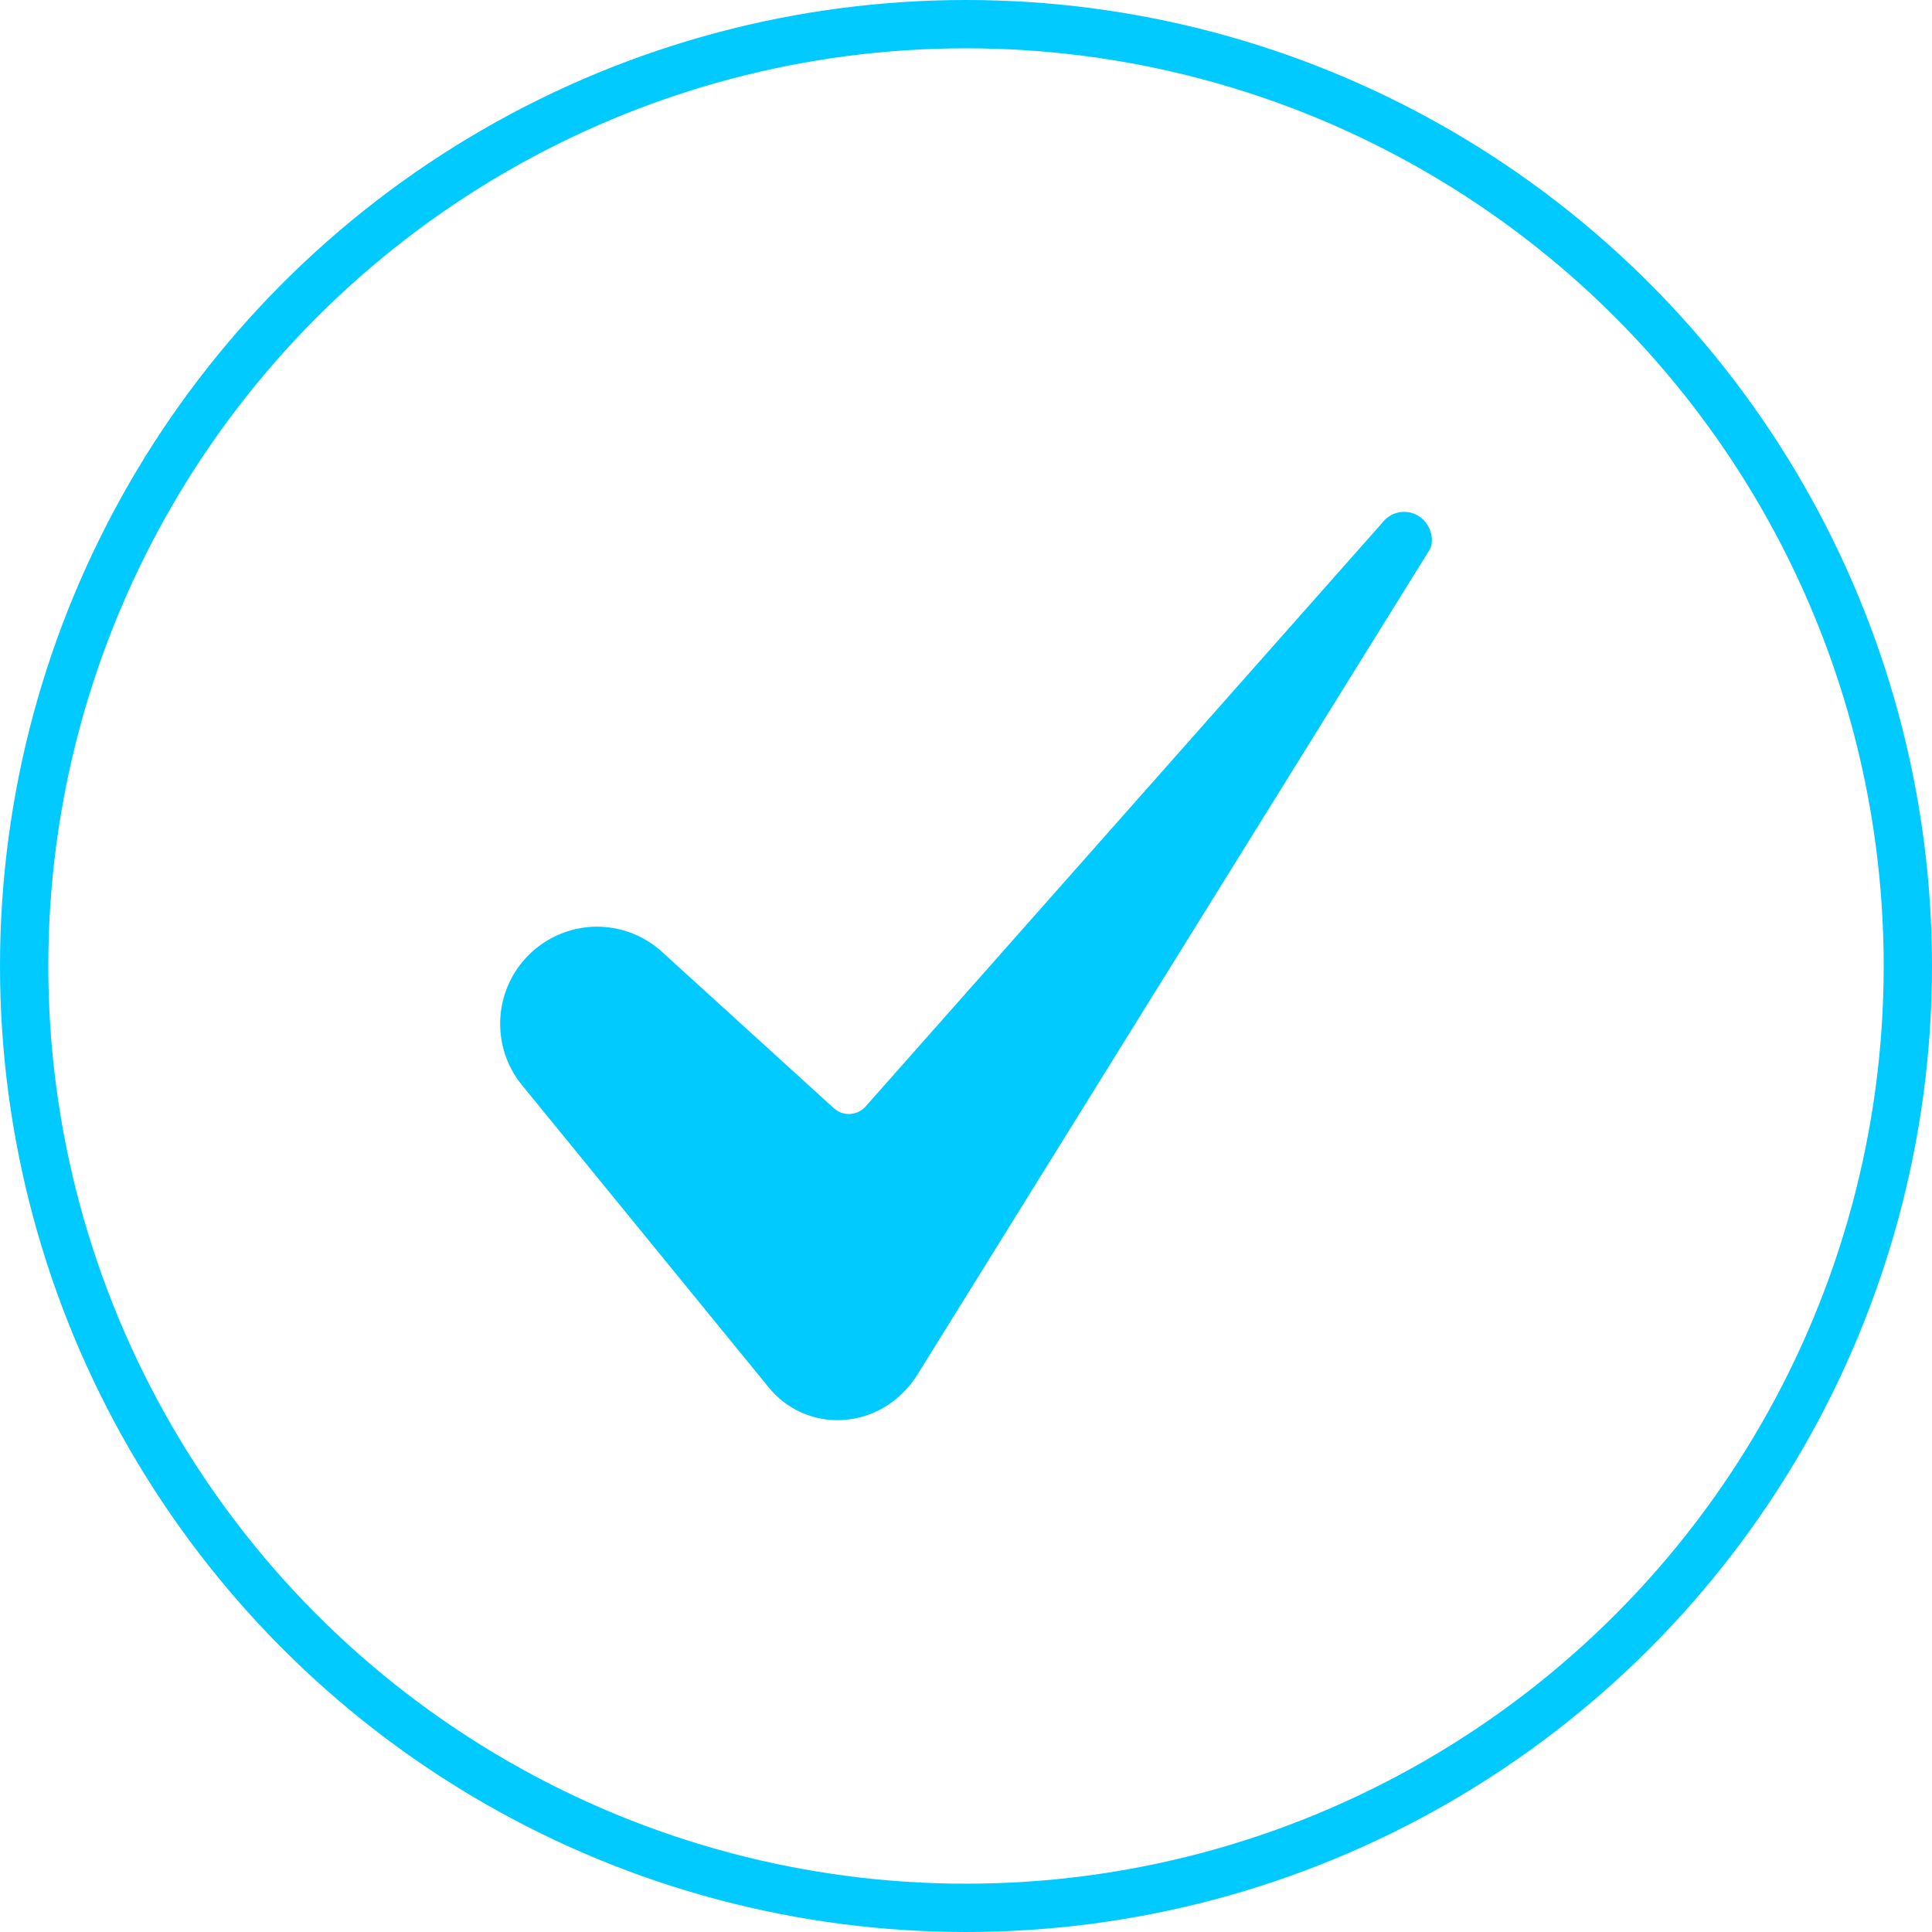
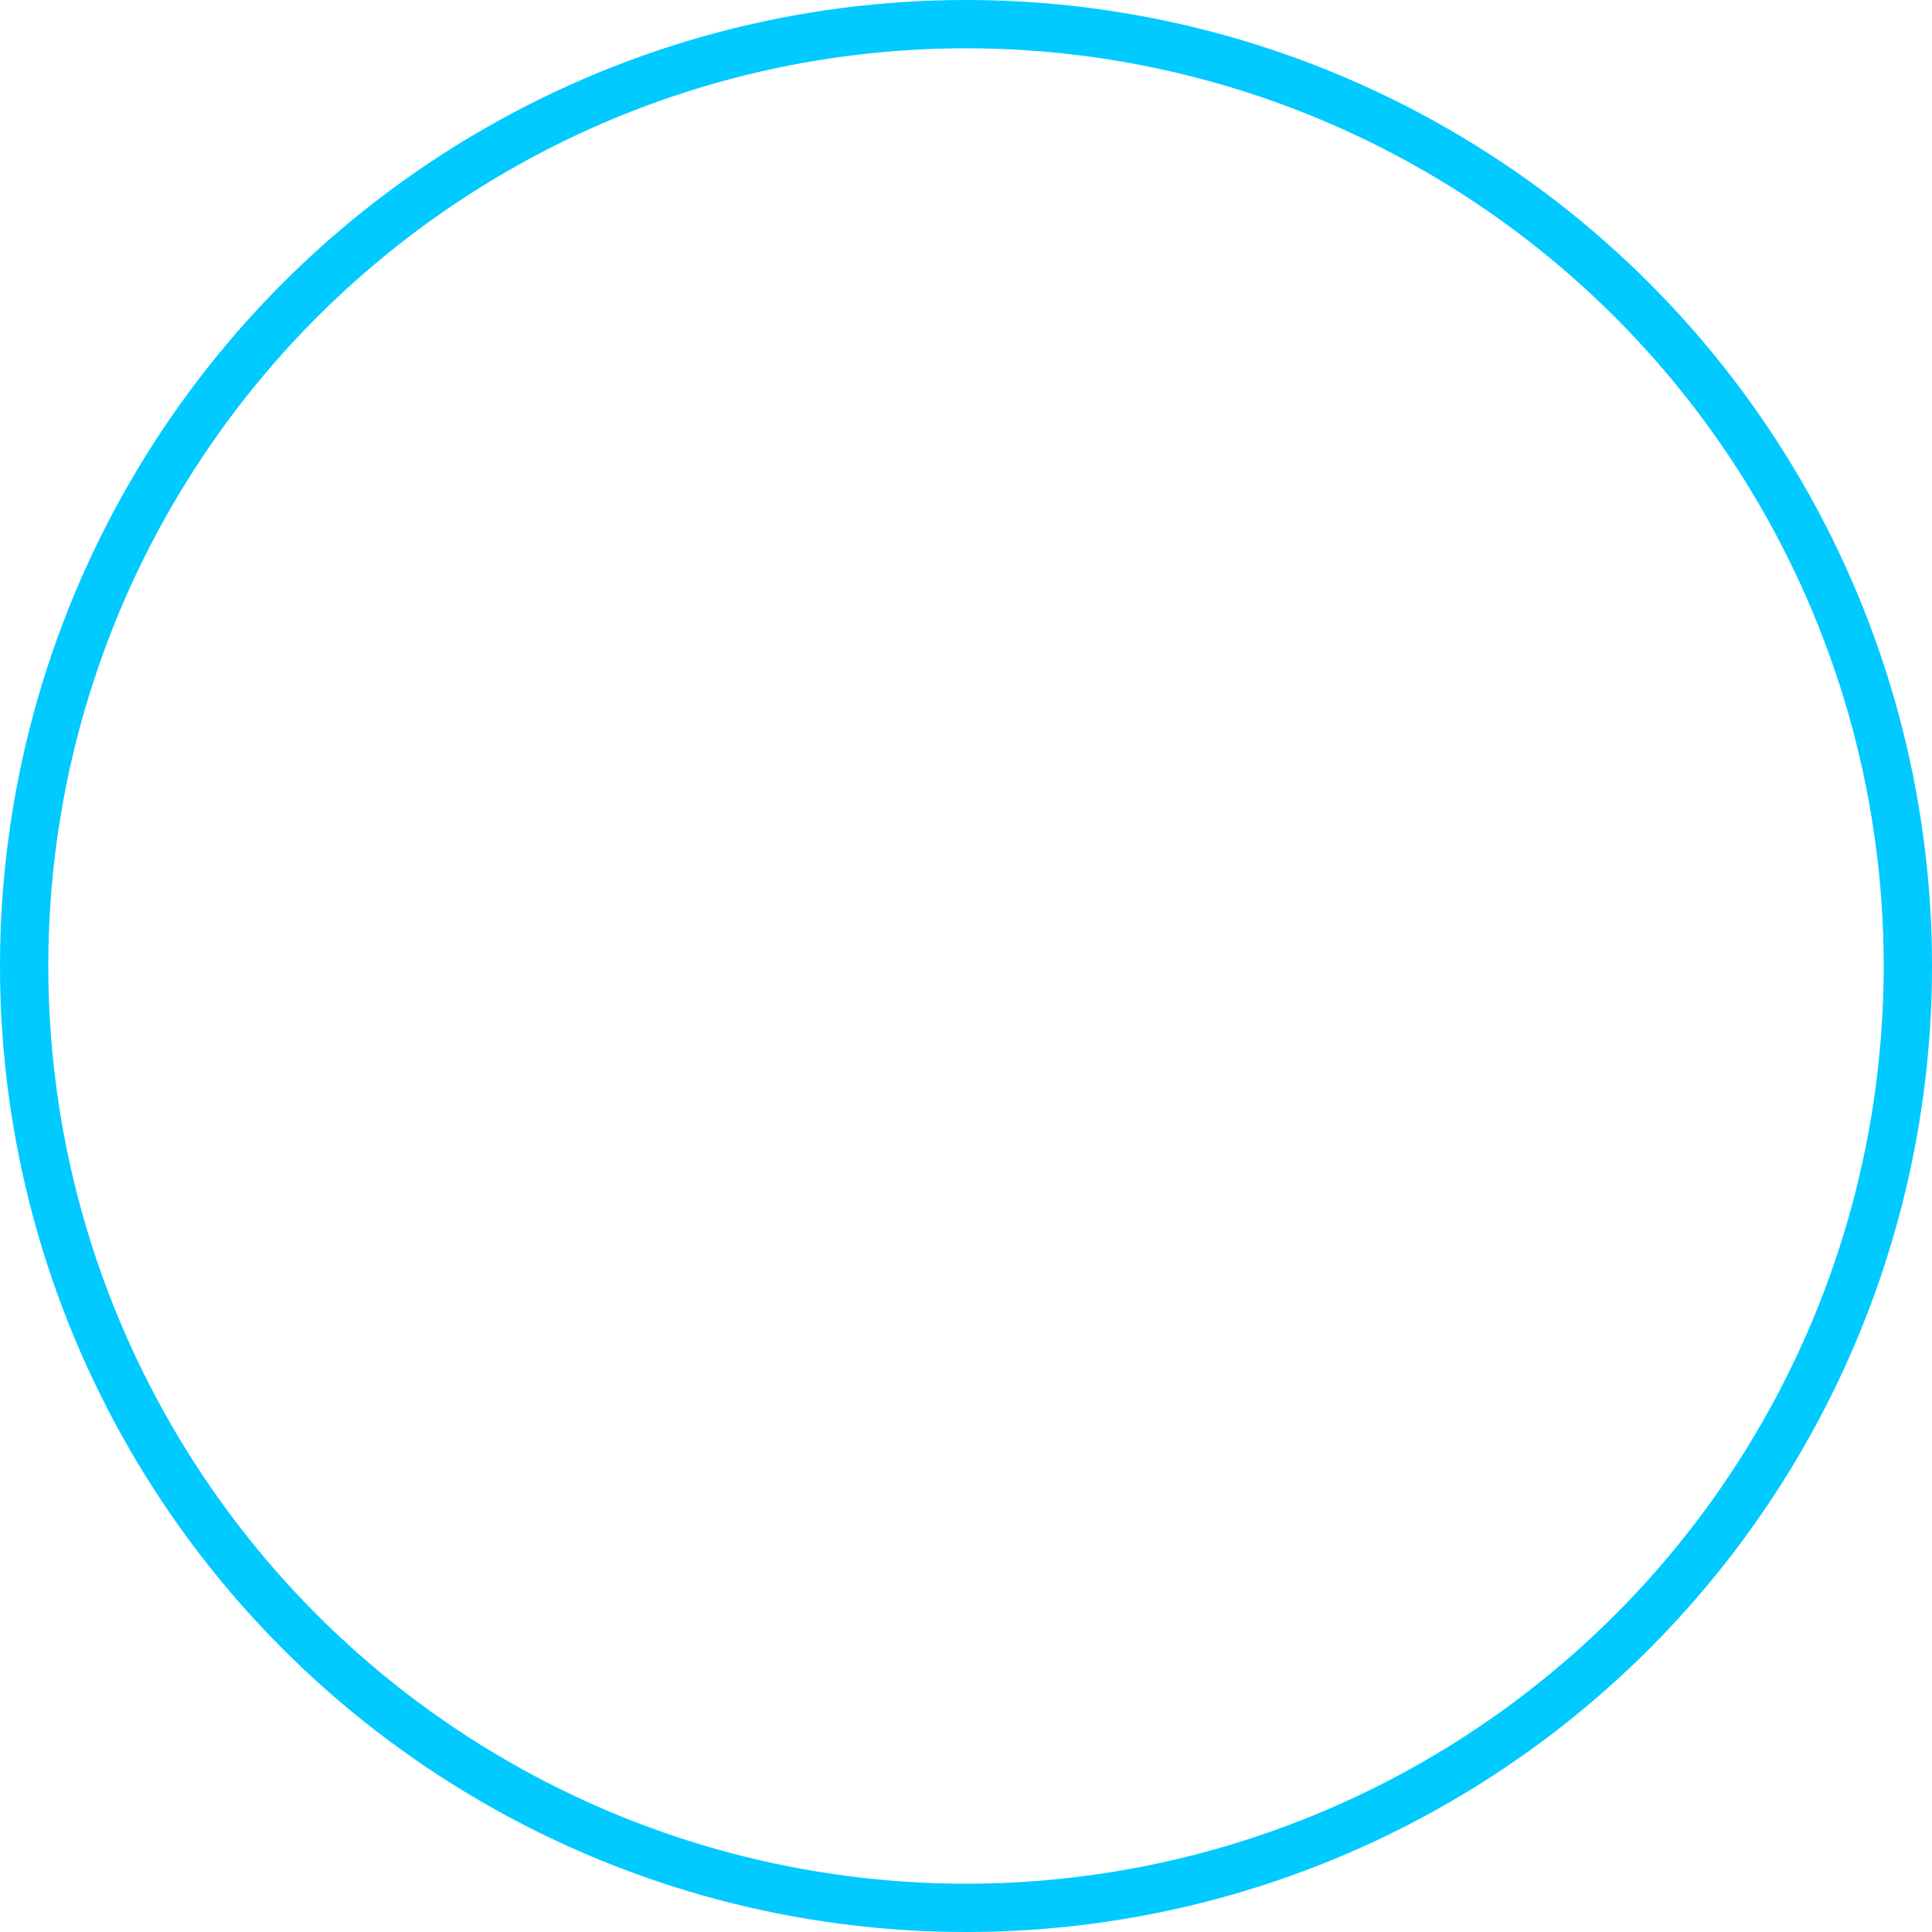
<svg xmlns="http://www.w3.org/2000/svg" width="40" height="40" viewBox="0 0 40 40" fill="none">
  <circle cx="20" cy="20" r="19.5" stroke="#00CAFF" />
-   <path d="M12.36 19.186C11.98 19.187 11.609 19.295 11.288 19.499C10.968 19.702 10.711 19.992 10.549 20.335C10.386 20.679 10.324 21.061 10.37 21.438C10.415 21.815 10.566 22.171 10.806 22.465L15.914 28.723C16.096 28.949 16.329 29.128 16.595 29.246C16.86 29.364 17.15 29.416 17.44 29.4C18.06 29.367 18.619 29.035 18.976 28.49L29.586 11.402C29.588 11.399 29.59 11.396 29.592 11.393C29.691 11.241 29.659 10.938 29.454 10.747C29.397 10.695 29.331 10.655 29.258 10.629C29.186 10.604 29.108 10.593 29.032 10.599C28.955 10.604 28.88 10.625 28.812 10.66C28.744 10.696 28.683 10.745 28.634 10.804C28.631 10.809 28.627 10.813 28.623 10.818L17.922 22.908C17.881 22.954 17.832 22.991 17.777 23.018C17.721 23.045 17.661 23.06 17.6 23.064C17.539 23.067 17.477 23.058 17.419 23.038C17.361 23.017 17.308 22.985 17.263 22.944L13.711 19.712C13.343 19.374 12.861 19.186 12.36 19.186Z" fill="#00CAFF" />
</svg>